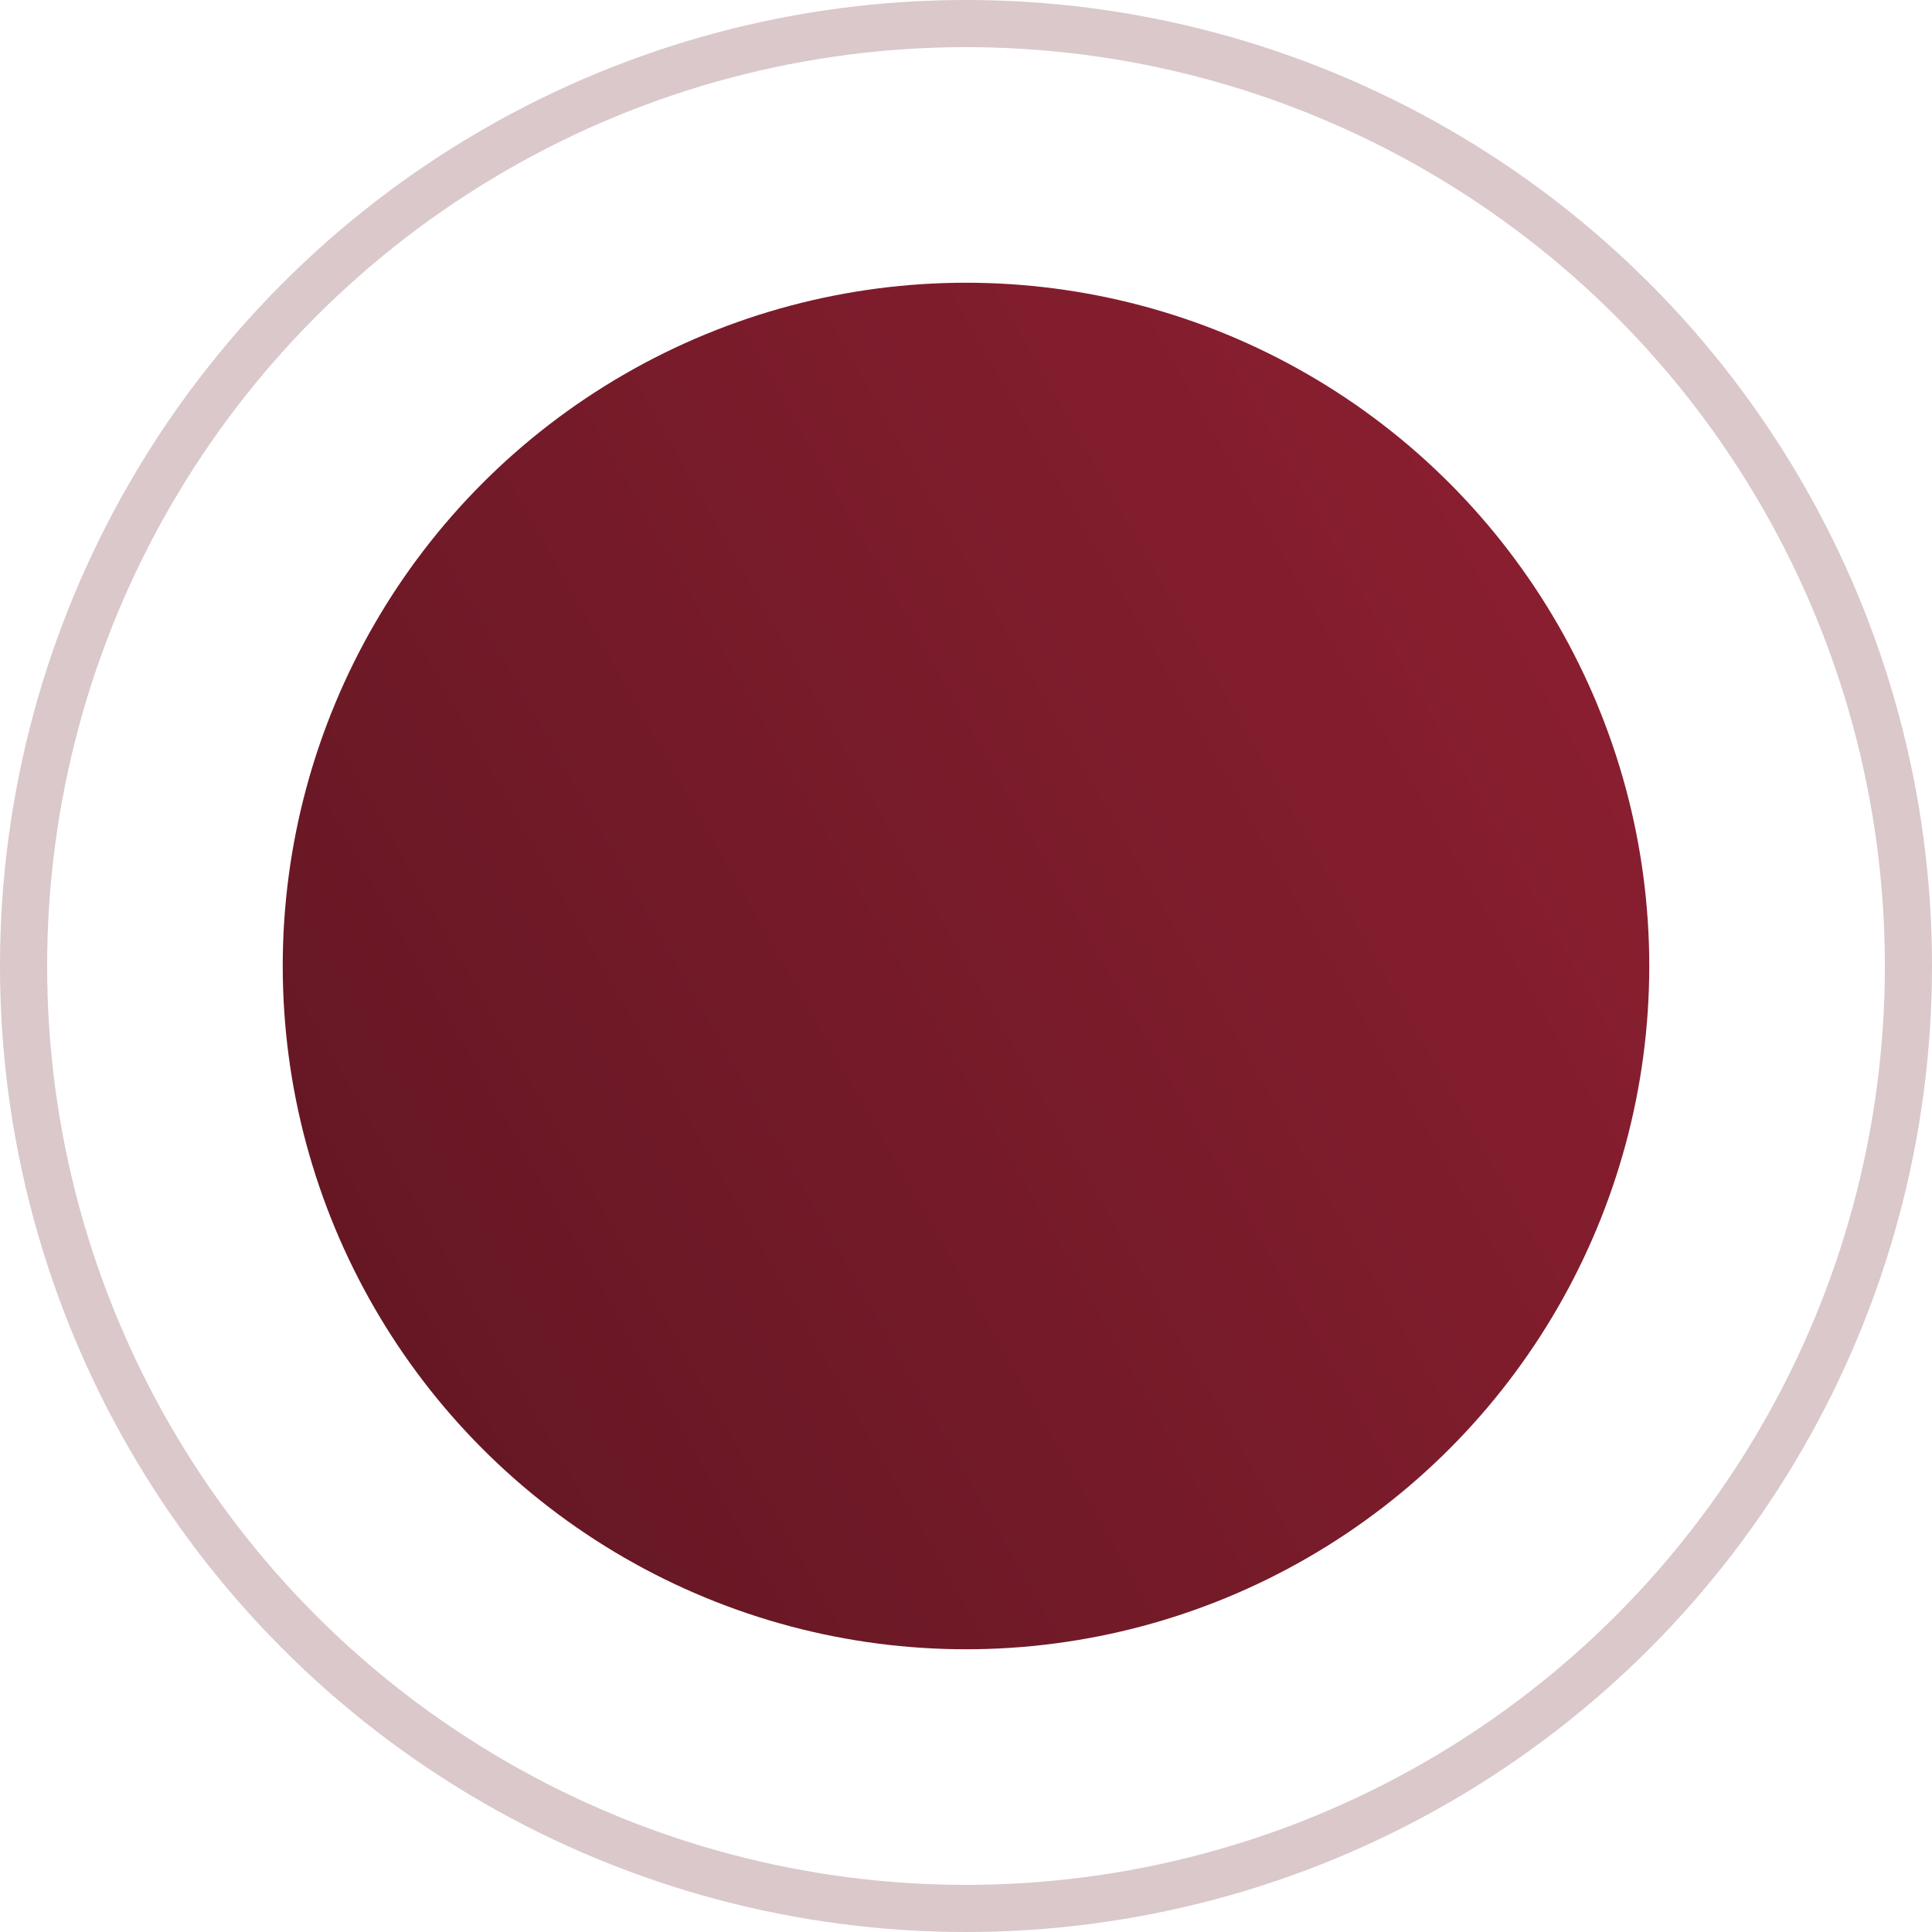
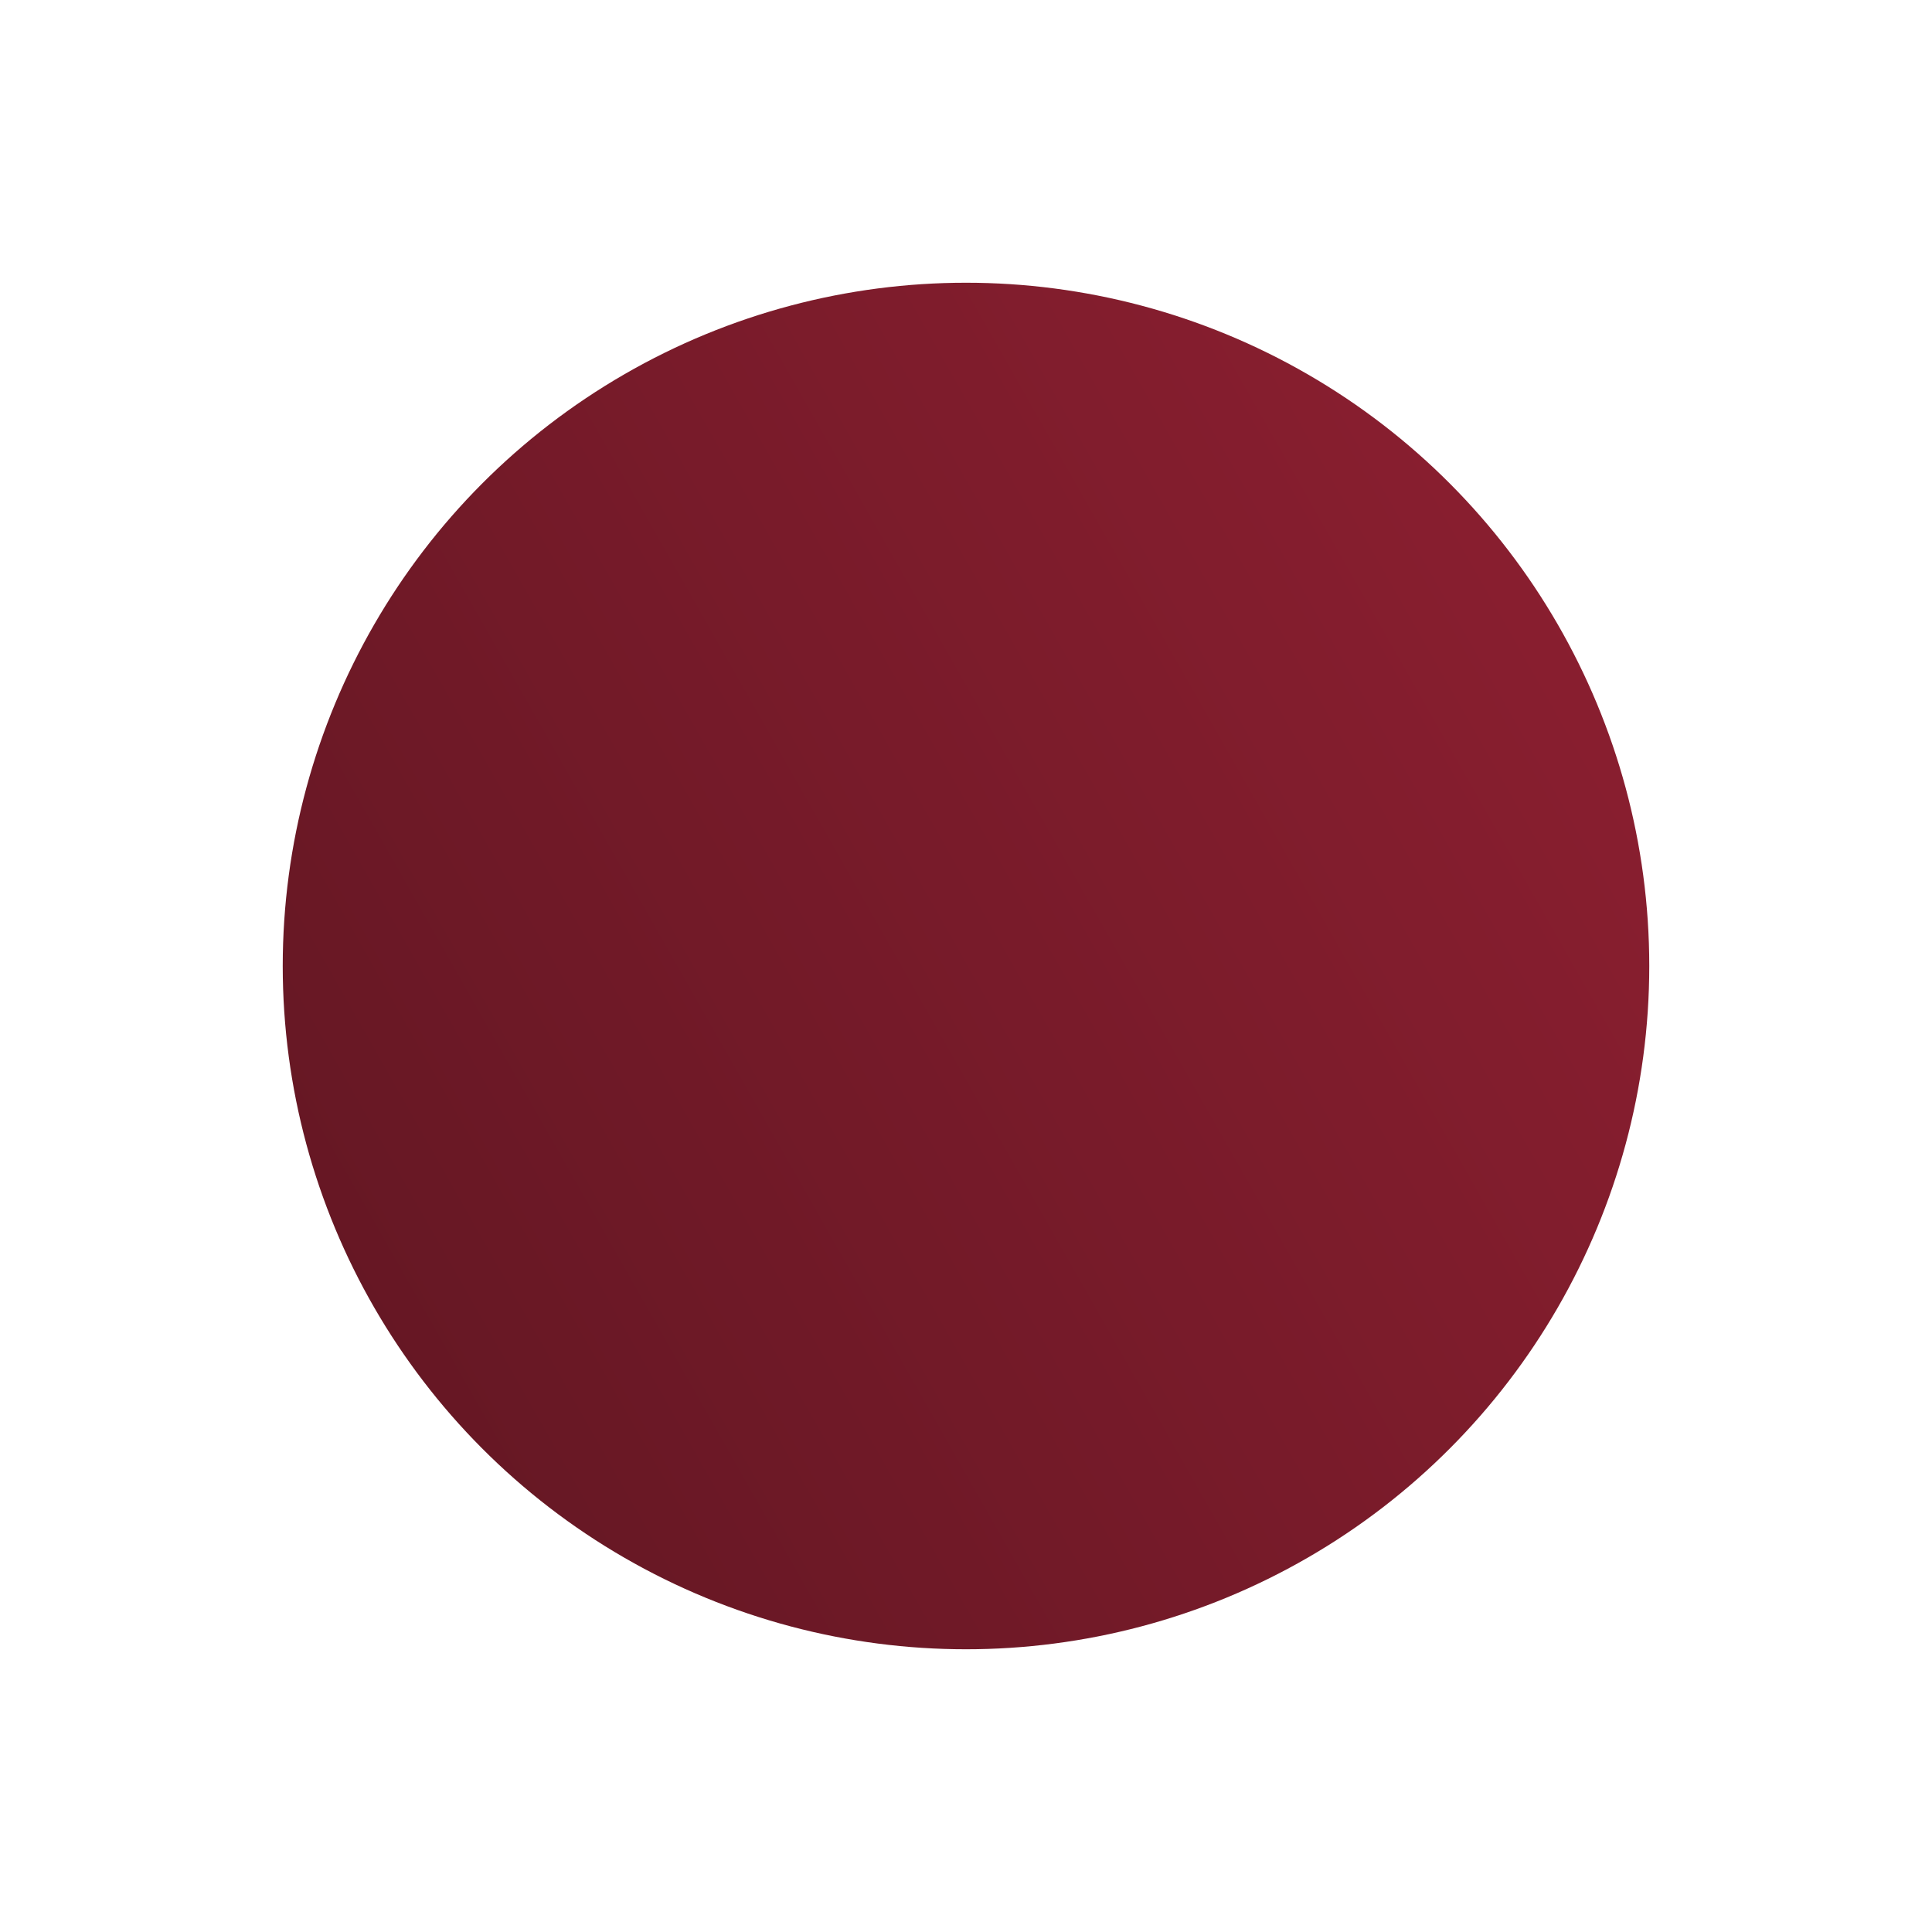
<svg xmlns="http://www.w3.org/2000/svg" width="41" height="41" viewBox="0 0 41 41">
  <defs>
    <linearGradient id="linear-gradient" y1="1" x2="1.238" y2="0.297" gradientUnits="objectBoundingBox">
      <stop offset="0" stop-color="#601622" />
      <stop offset="1" stop-color="#912032" />
    </linearGradient>
  </defs>
  <g id="Raggruppa_23" data-name="Raggruppa 23" transform="translate(-989 -3961)">
    <g id="Ellisse_24" data-name="Ellisse 24" transform="translate(989 3961)" fill="none" stroke="#641723" stroke-width="1" opacity="0.24">
      <circle cx="20.5" cy="20.5" r="20.5" stroke="none" />
-       <circle cx="20.5" cy="20.5" r="20" fill="none" />
    </g>
    <circle id="Ellisse_25" data-name="Ellisse 25" cx="14.5" cy="14.5" r="14.5" transform="translate(995 3967)" fill="url(#linear-gradient)" />
  </g>
</svg>